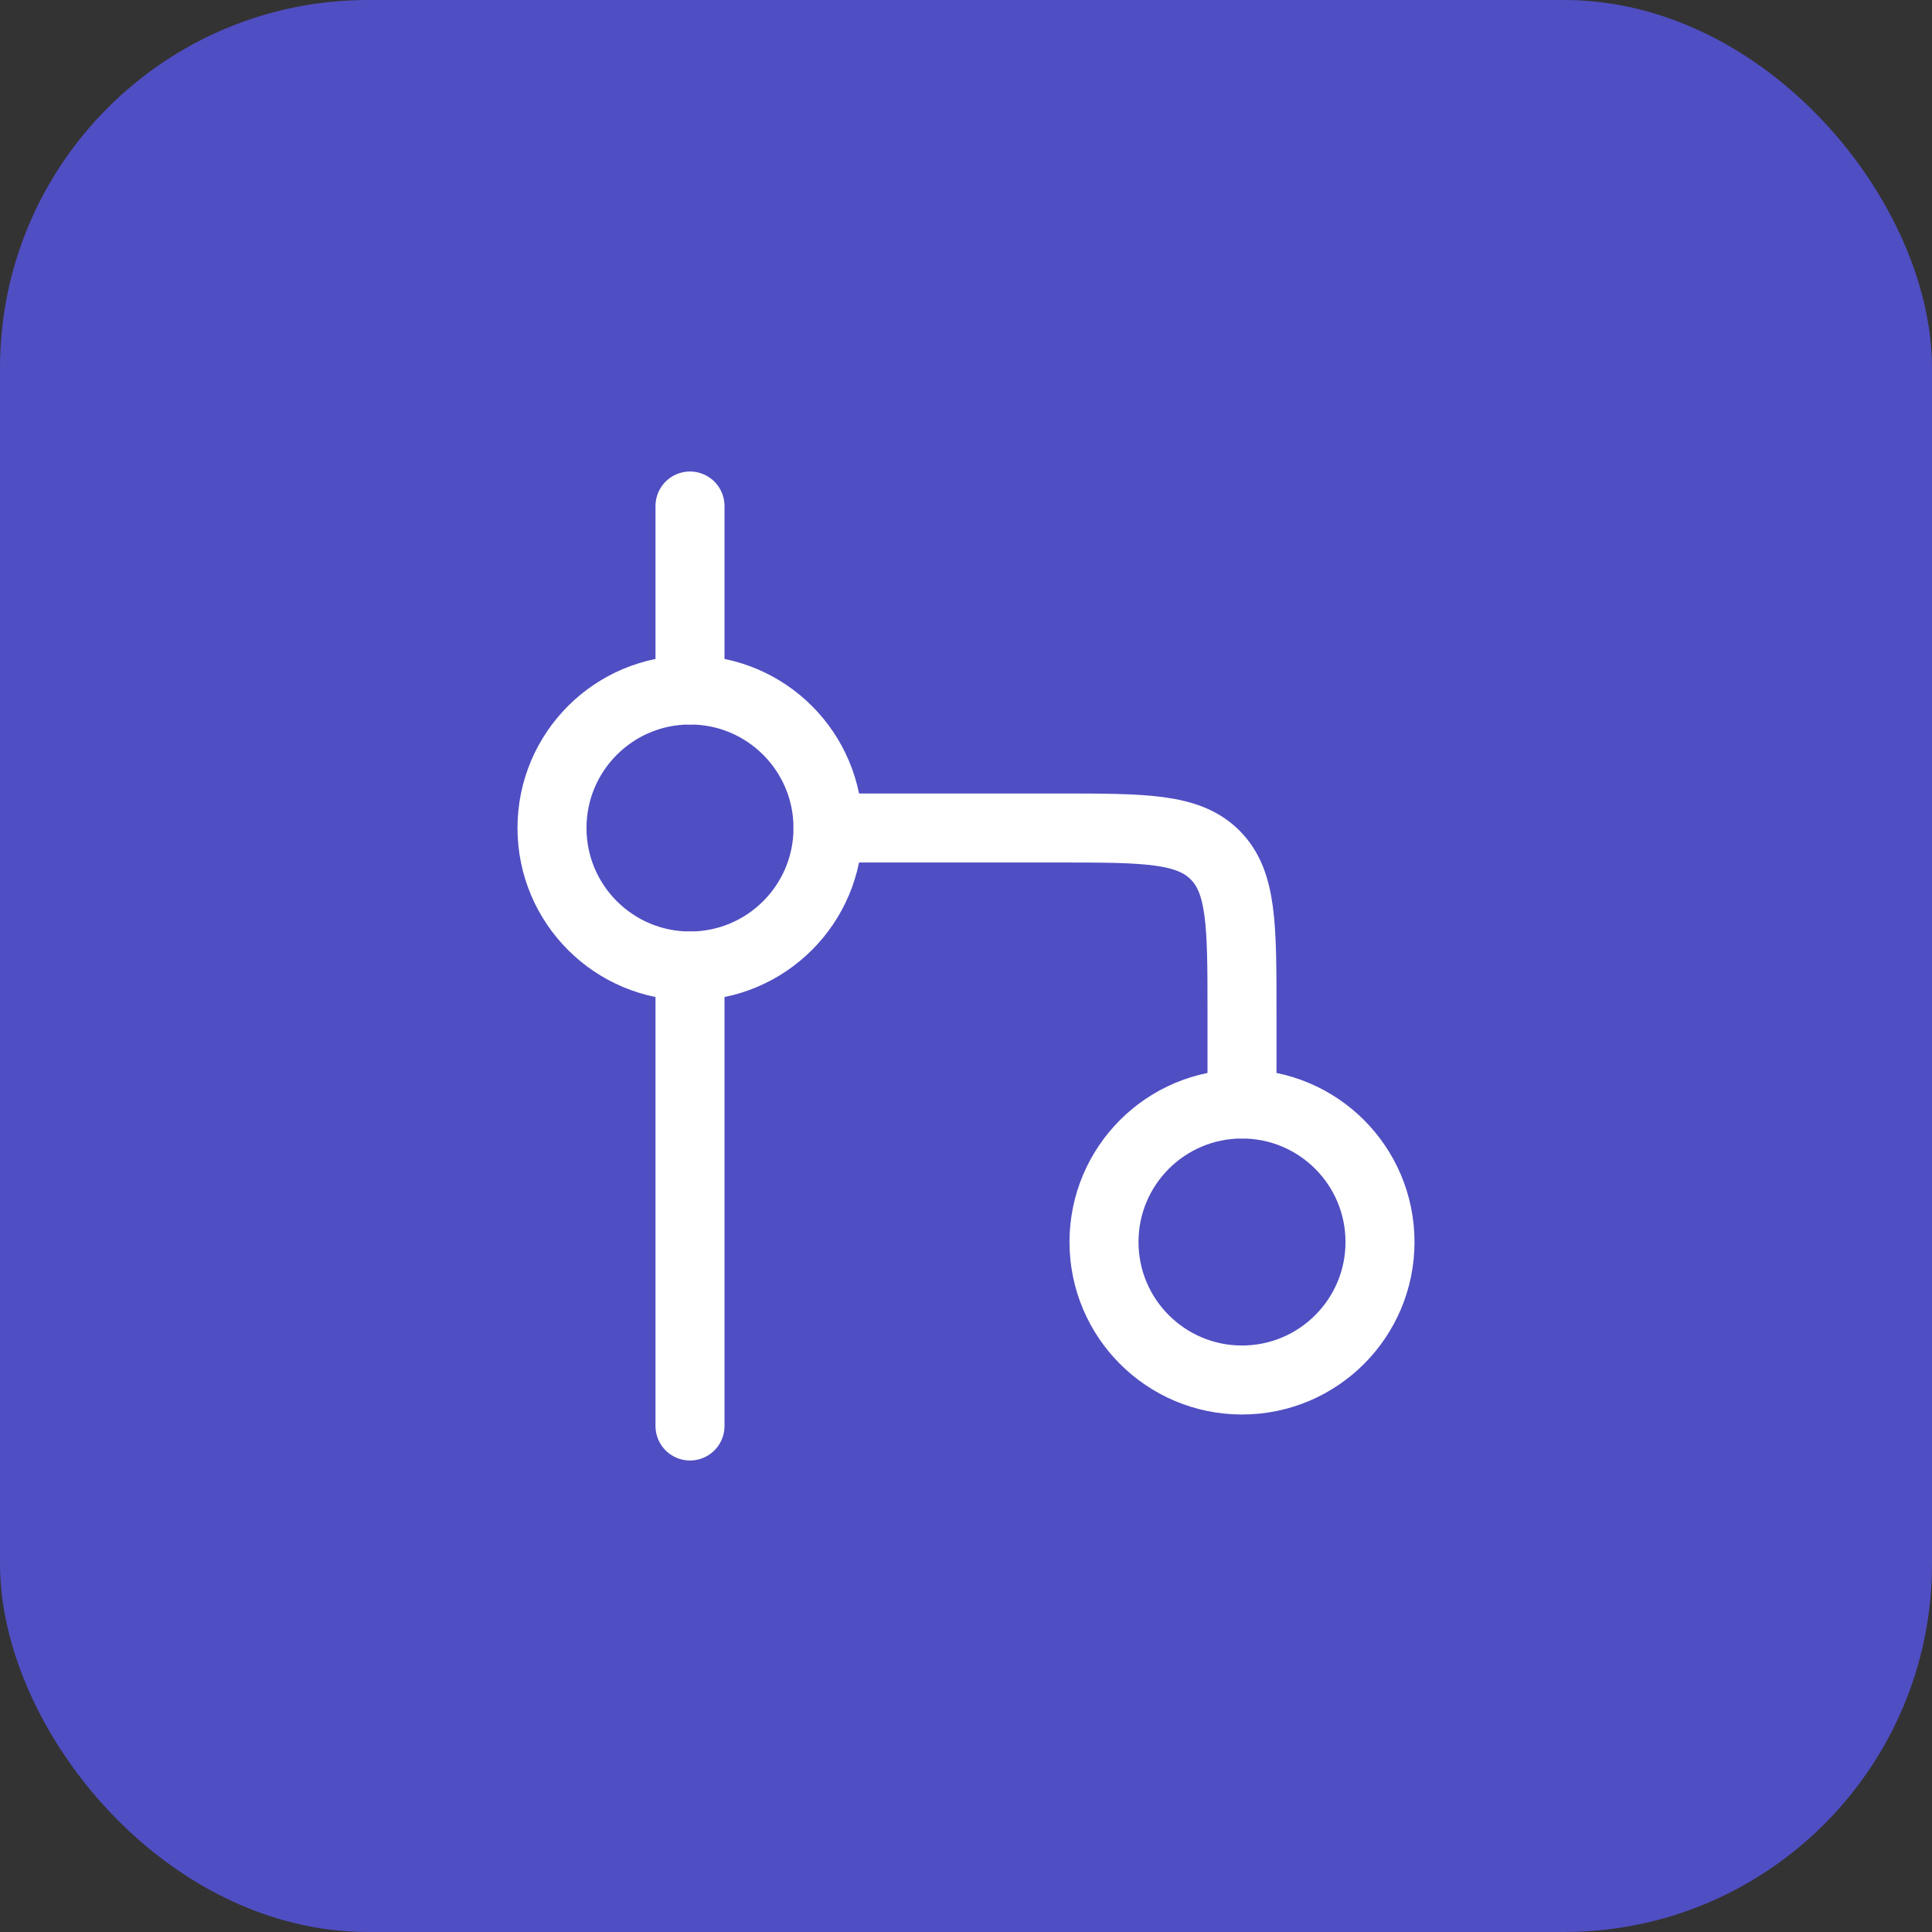
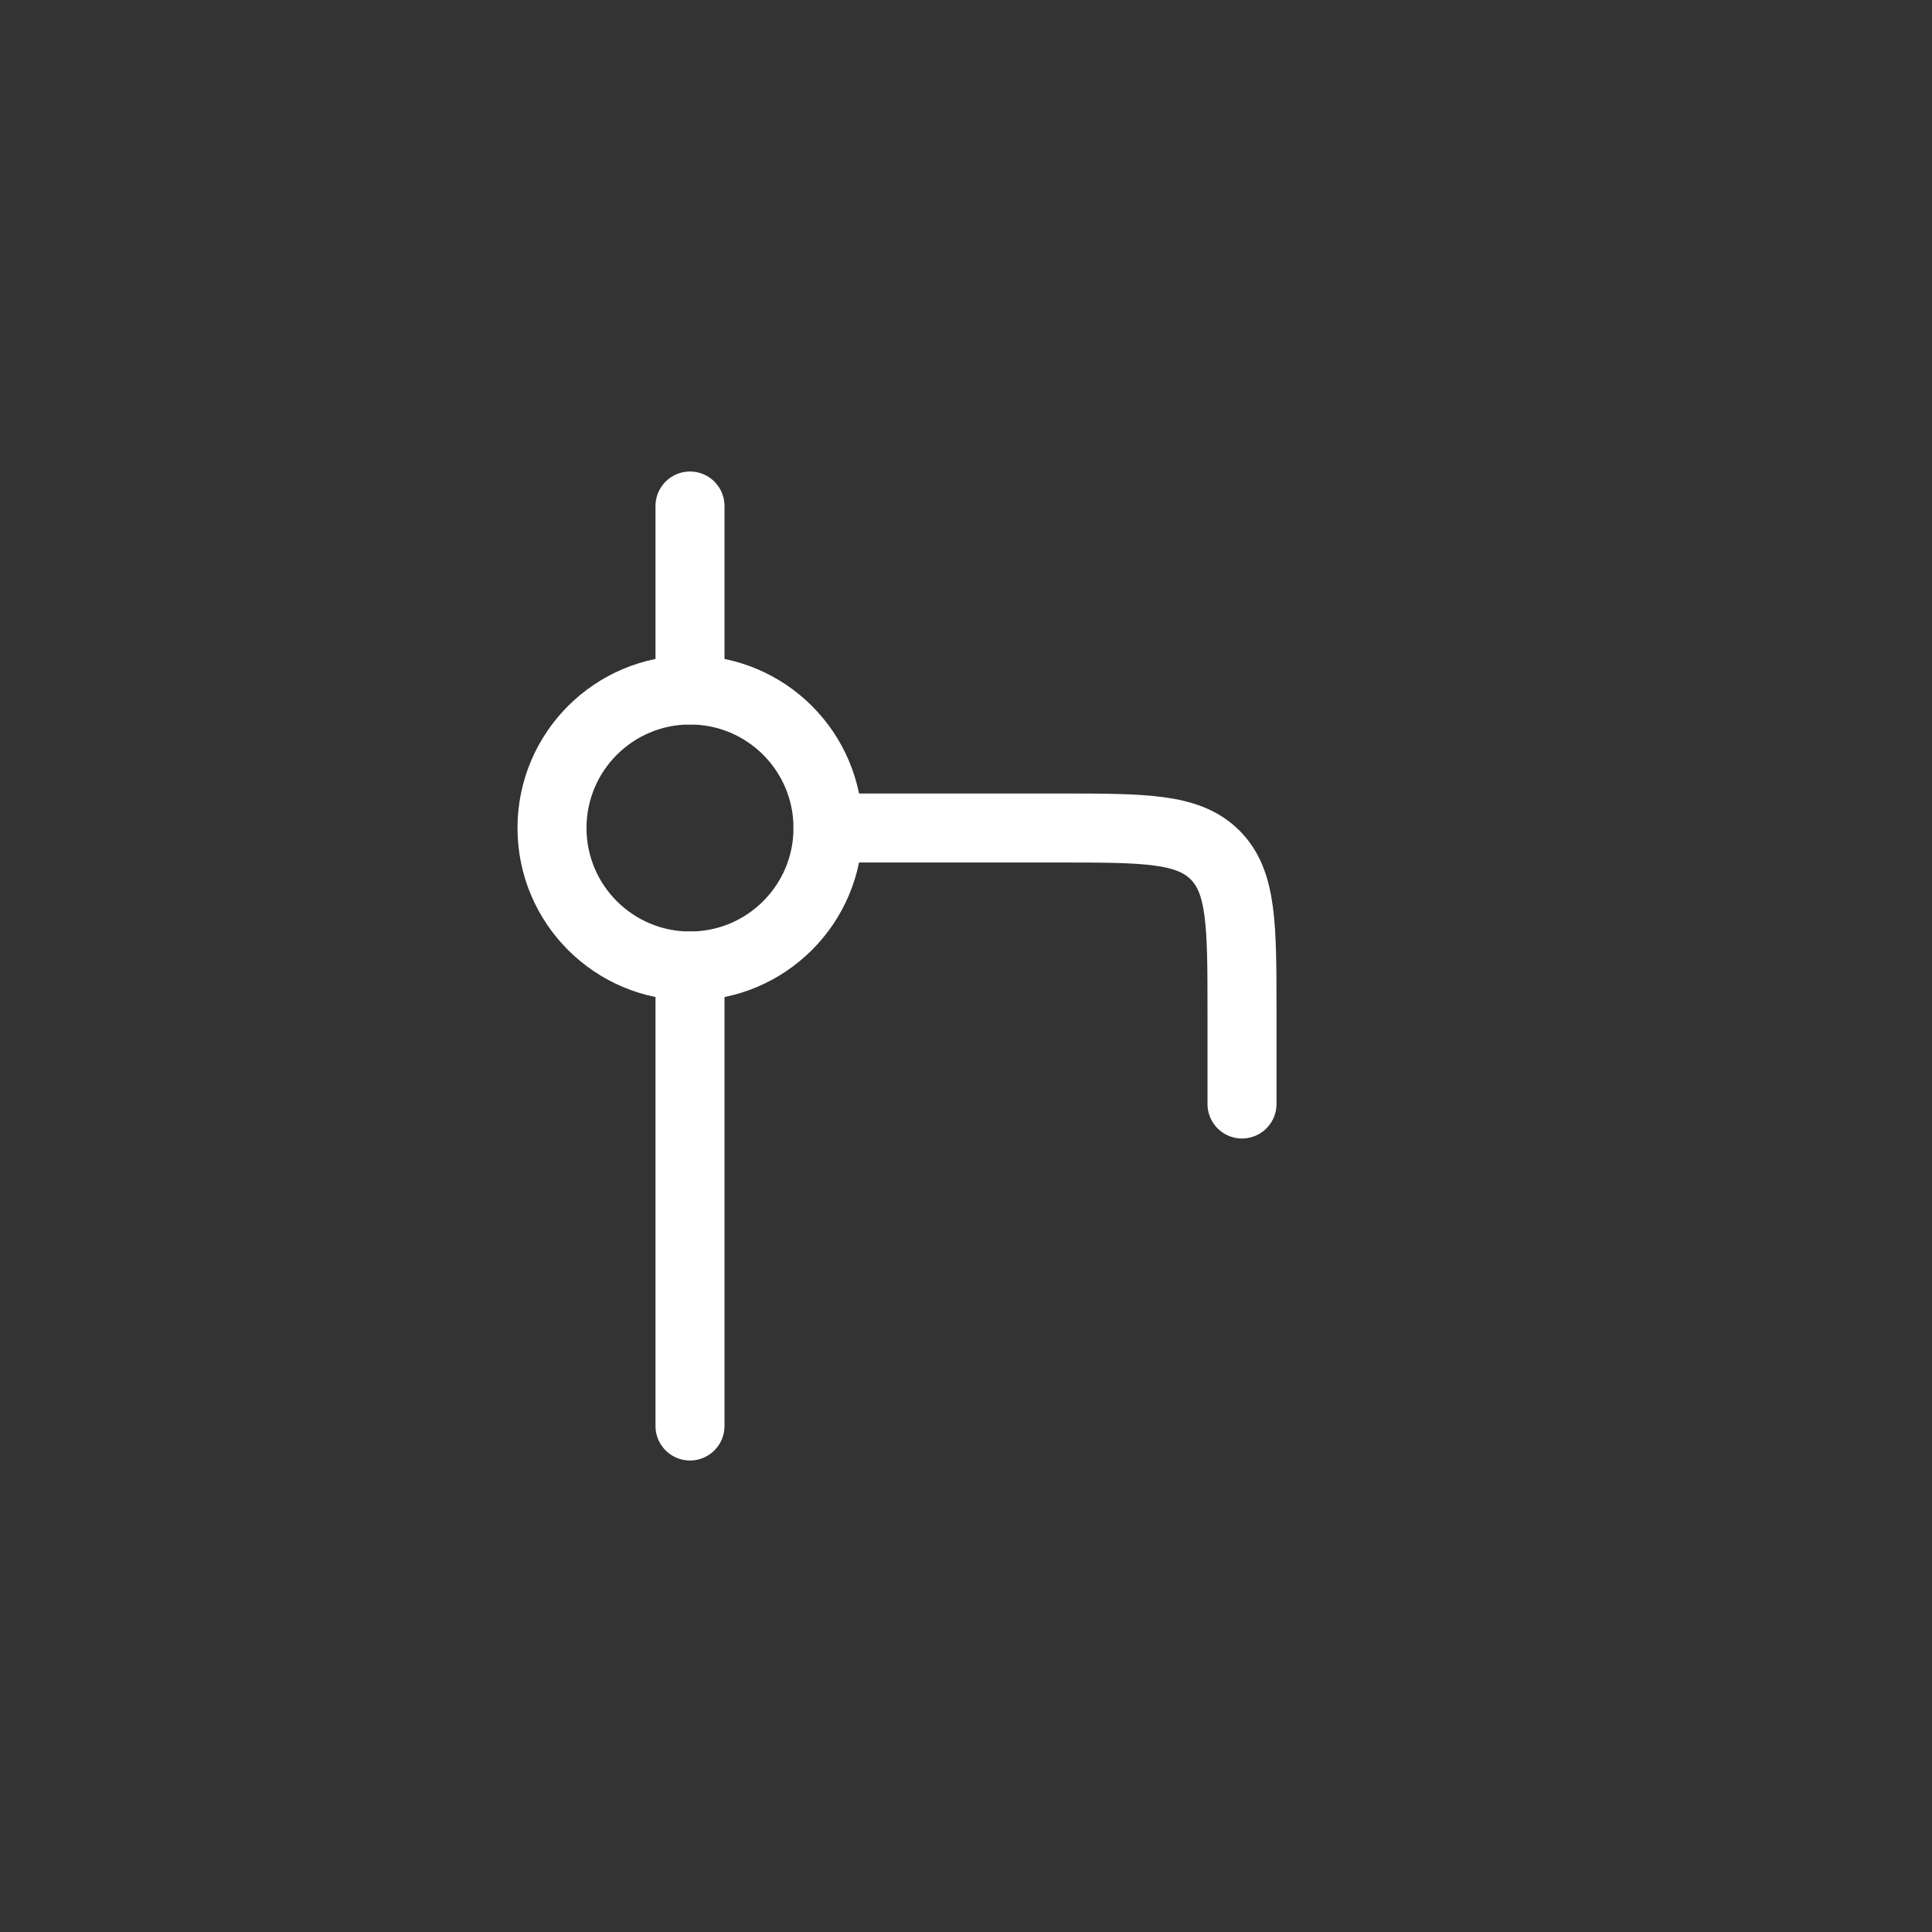
<svg xmlns="http://www.w3.org/2000/svg" width="42" height="42" viewBox="0 0 42 42" fill="none">
  <rect x="0" y="0" width="42" height="42" fill="#333333" stroke="none" />
-   <rect width="42" height="42" rx="8" fill="#504EC3" />
  <path d="M18 18C18 19.657 16.657 21 15 21C13.343 21 12 19.657 12 18C12 16.343 13.343 15 15 15C16.657 15 18 16.343 18 18Z" stroke="white" stroke-width="1.5" />
-   <path d="M30 27C30 28.657 28.657 30 27 30C25.343 30 24 28.657 24 27C24 25.343 25.343 24 27 24C28.657 24 30 25.343 30 27Z" stroke="white" stroke-width="1.5" />
  <path d="M18 18H23C24.886 18 25.828 18 26.414 18.586C27 19.172 27 20.114 27 22V24" stroke="white" stroke-width="1.5" stroke-linecap="round" stroke-linejoin="round" />
  <path d="M15 21V31M15 15V11" stroke="white" stroke-width="1.5" stroke-linecap="round" stroke-linejoin="round" />
</svg>